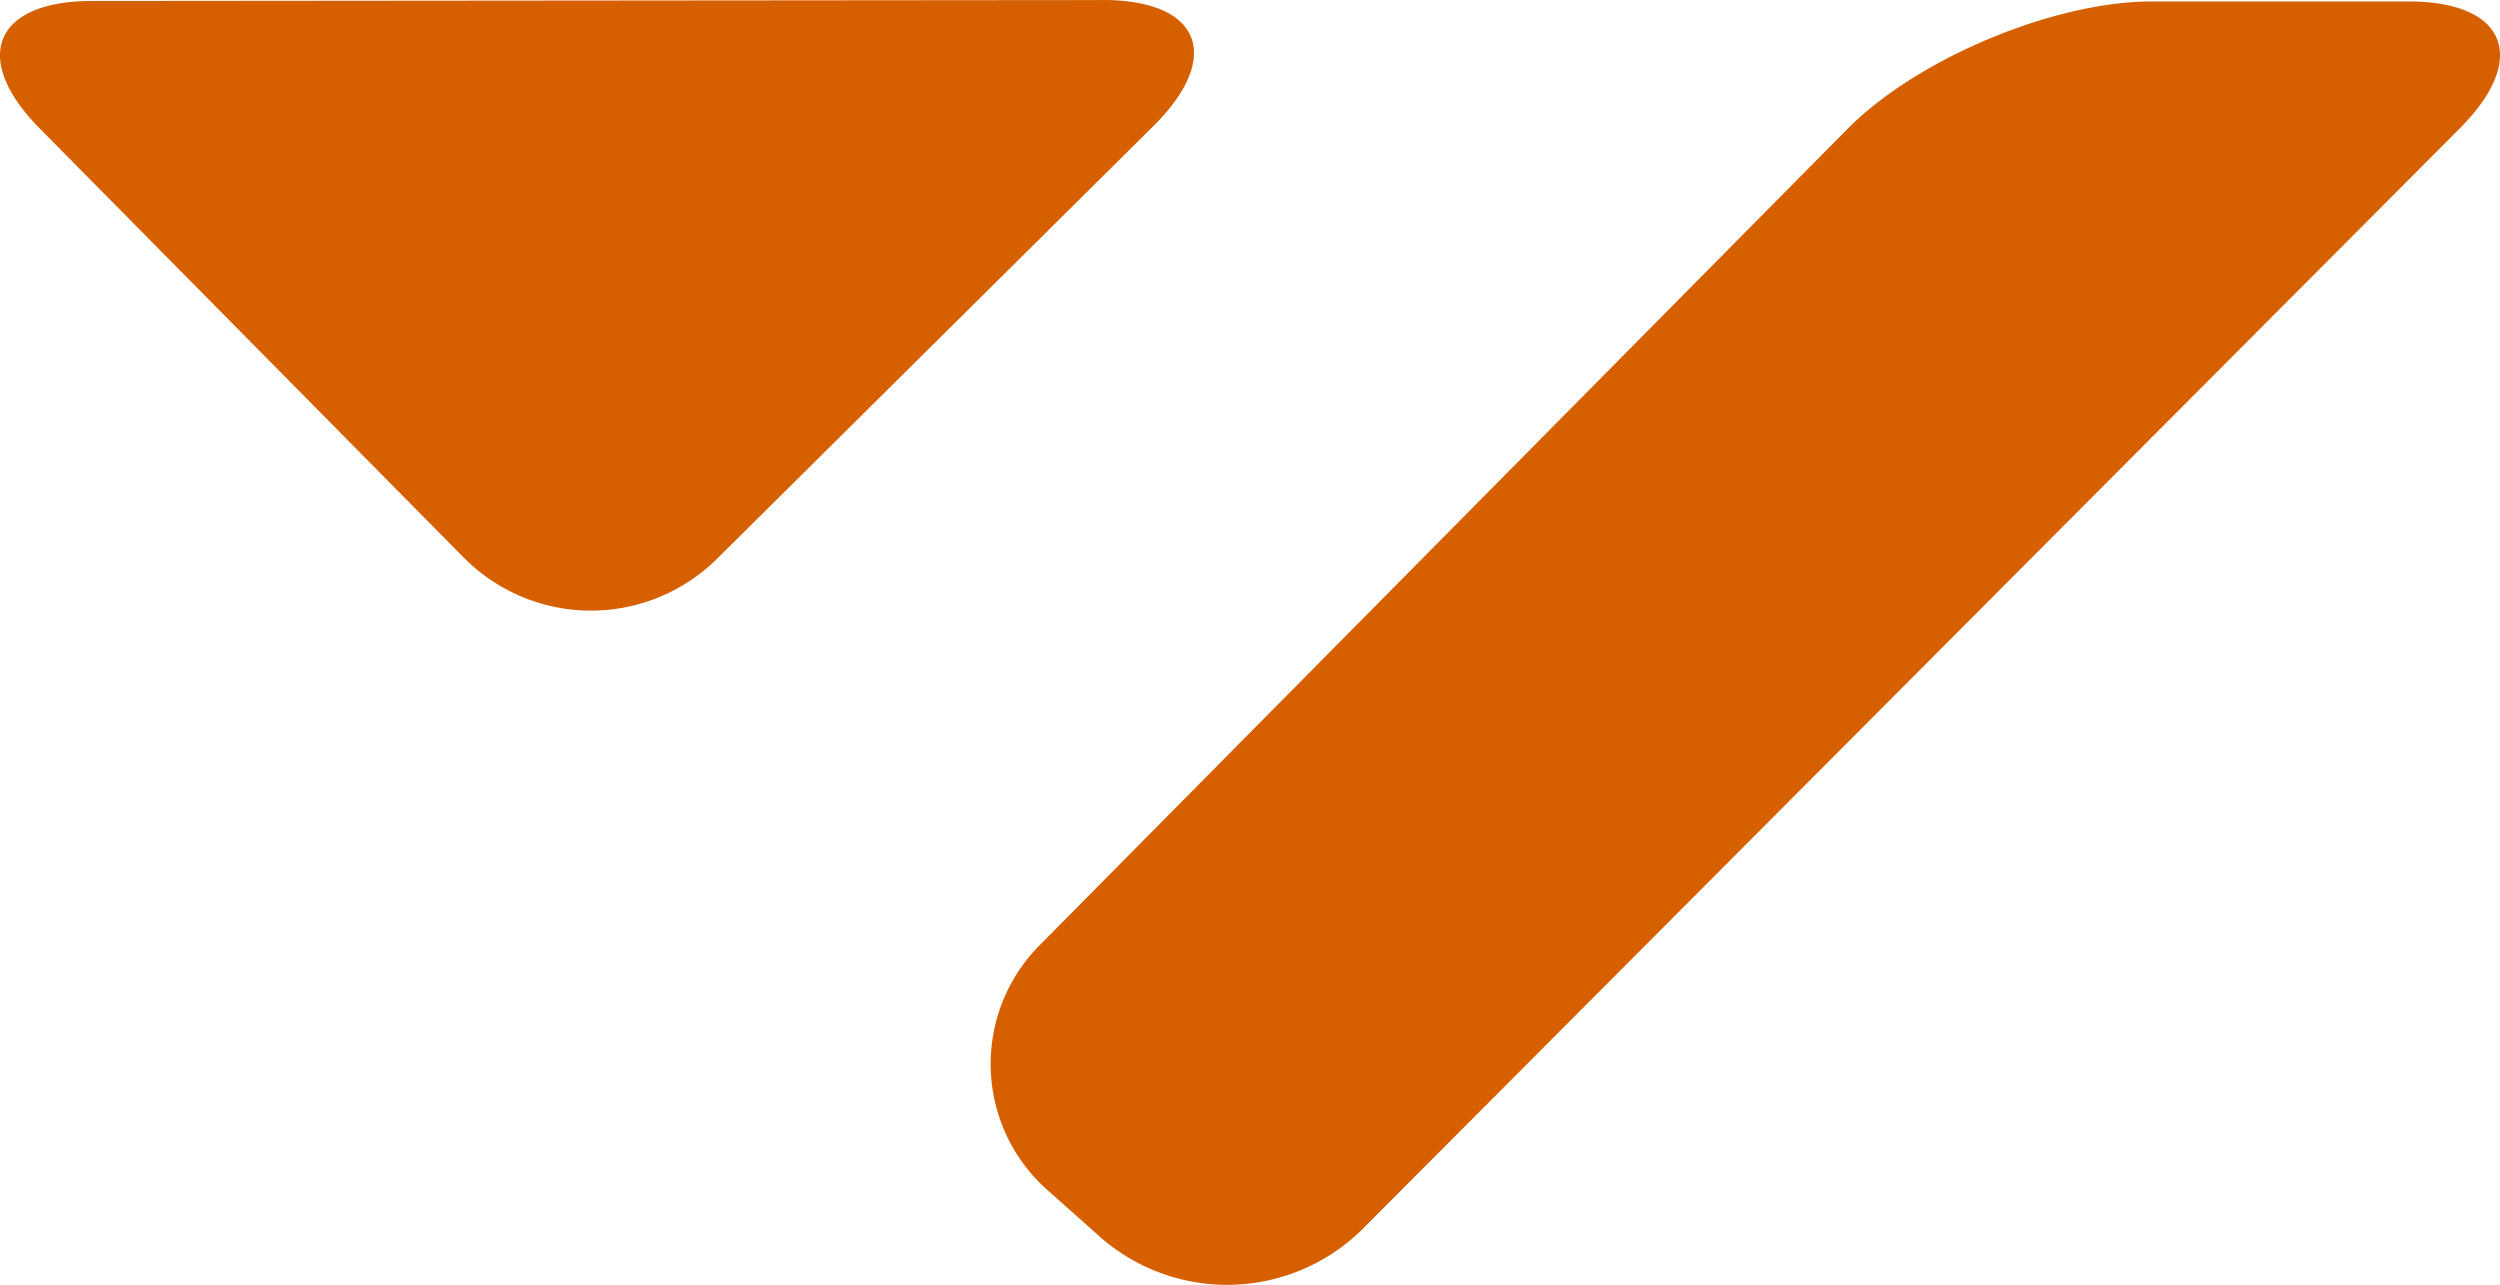
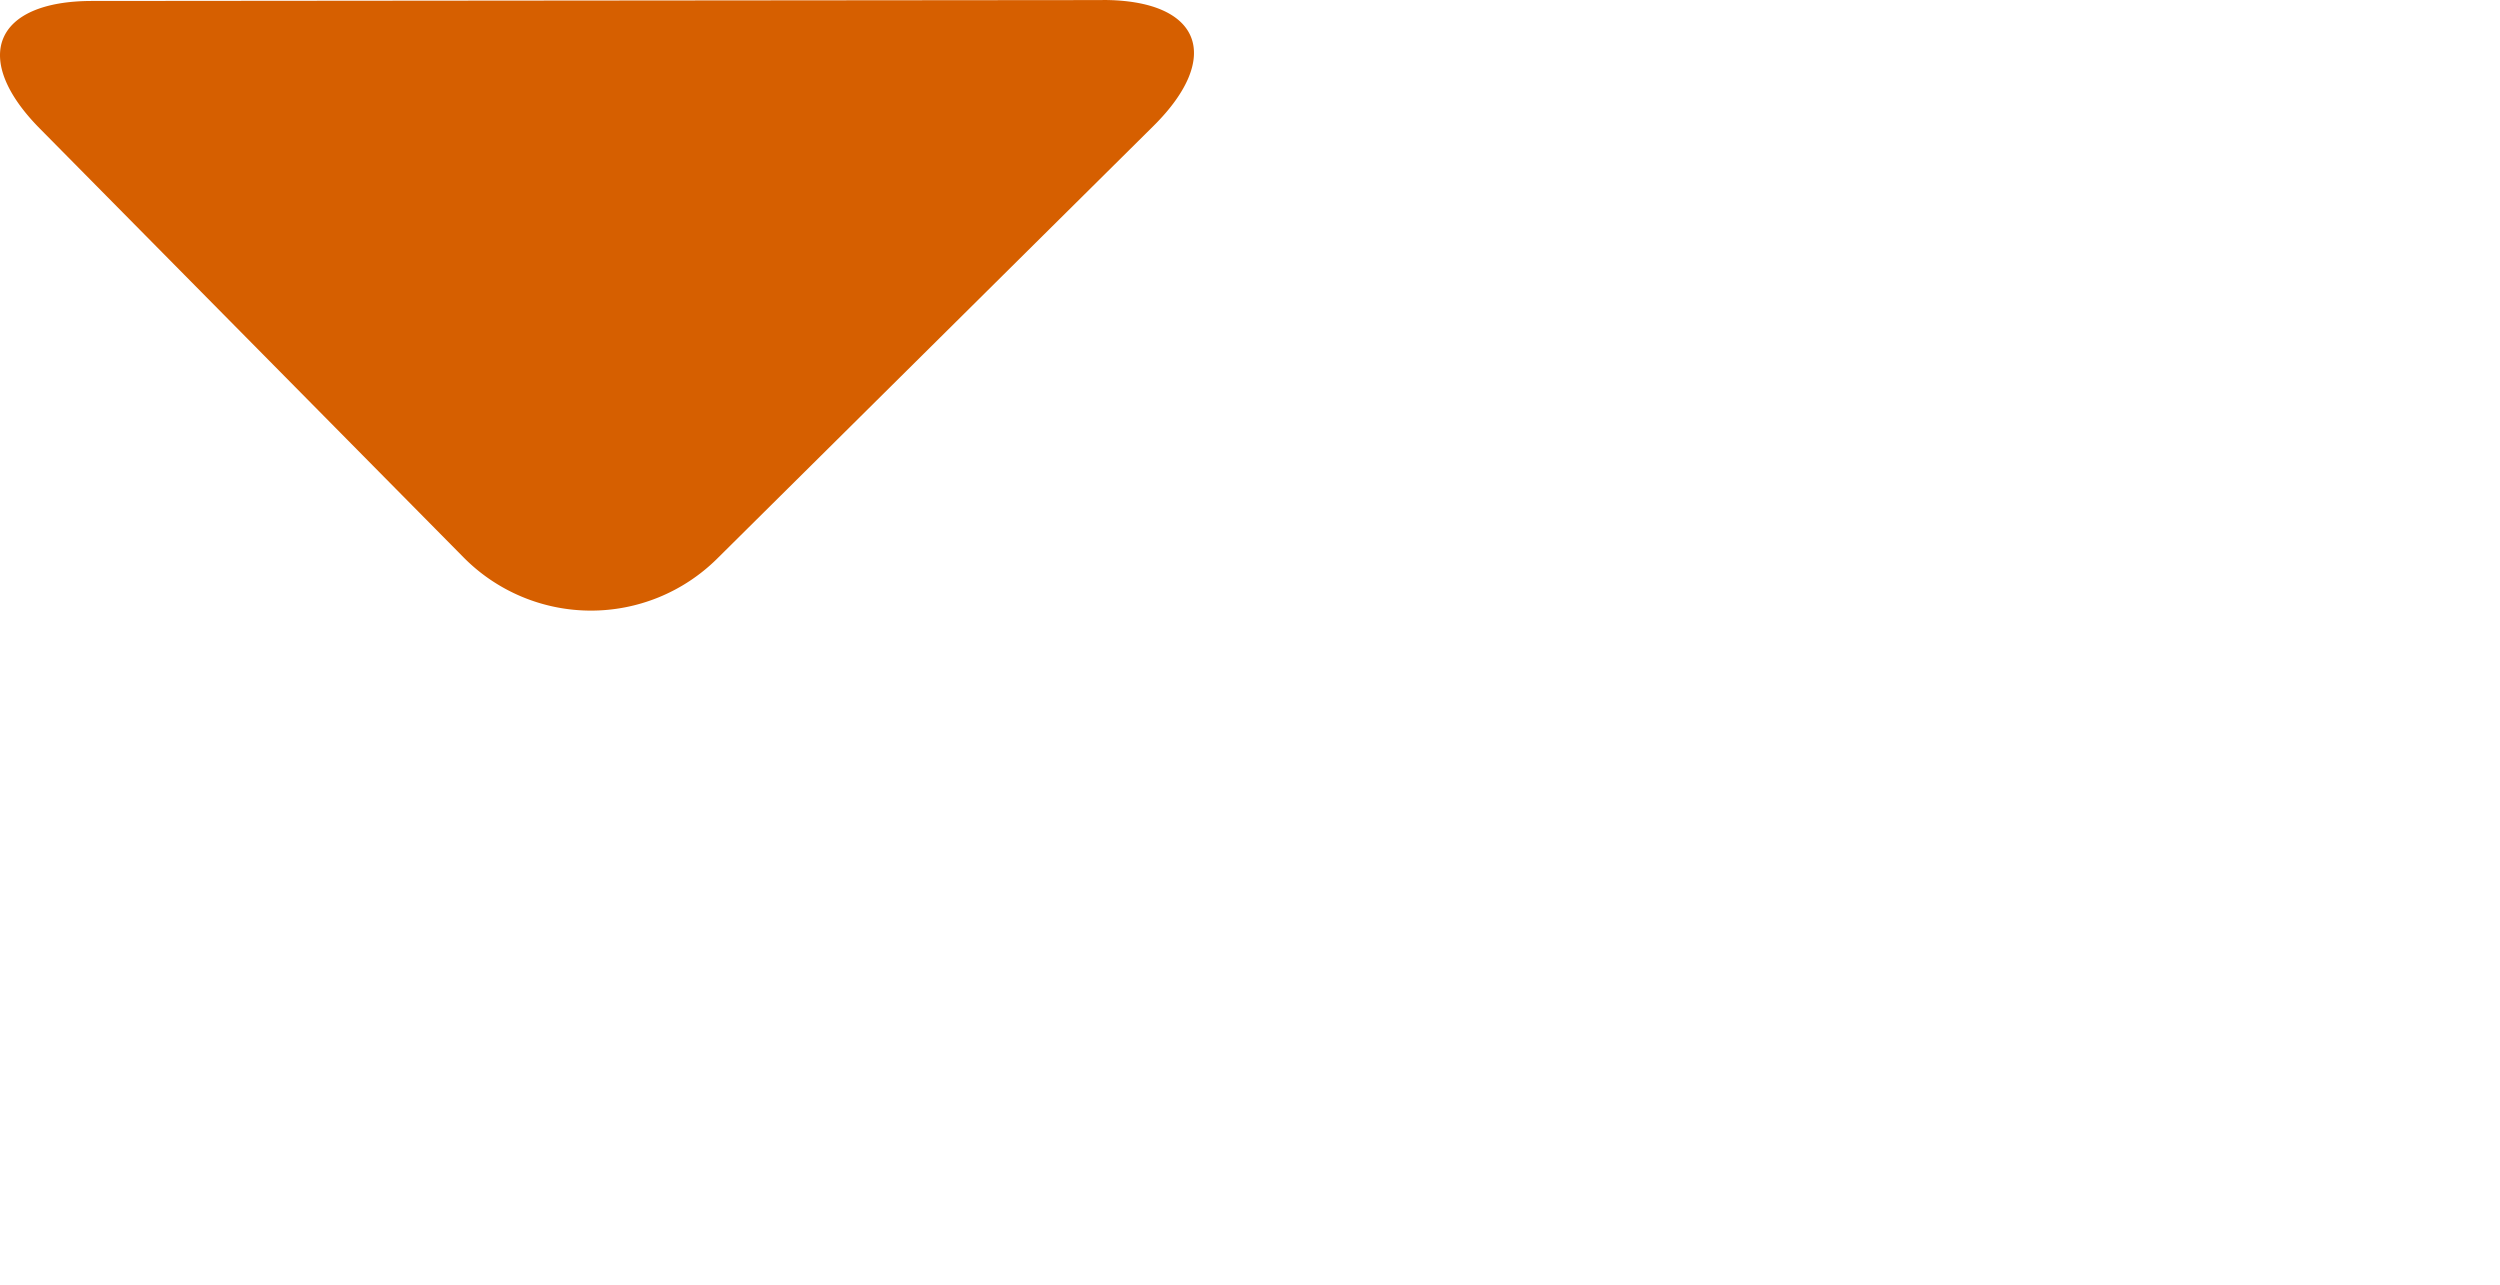
<svg xmlns="http://www.w3.org/2000/svg" width="280.251" height="144.029" viewBox="0 0 280.251 144.029">
  <g transform="translate(0 144.029) rotate(-90)">
    <path d="M68.452,123.6c.009,10.979-6.344,13.54-14.12,5.707L5.79,80.355A20.082,20.082,0,0,1,5.934,52L54.044,4.46C61.9-3.3,68.335-.67,68.344,10.309l.1,113.3Z" transform="translate(75.577)" fill="#d65f00" />
-     <path d="M143.867,158.92c0,10.979-6.4,13.575-14.219,5.779L6.134,41.57A21.565,21.565,0,0,1,5.252,12.4l5.3-5.956a18.881,18.881,0,0,1,27.61-.862l91.432,90.484c7.847,7.77,14.273,23.106,14.273,34.085Z" transform="translate(0 111.054)" fill="#d65f00" />
  </g>
</svg>